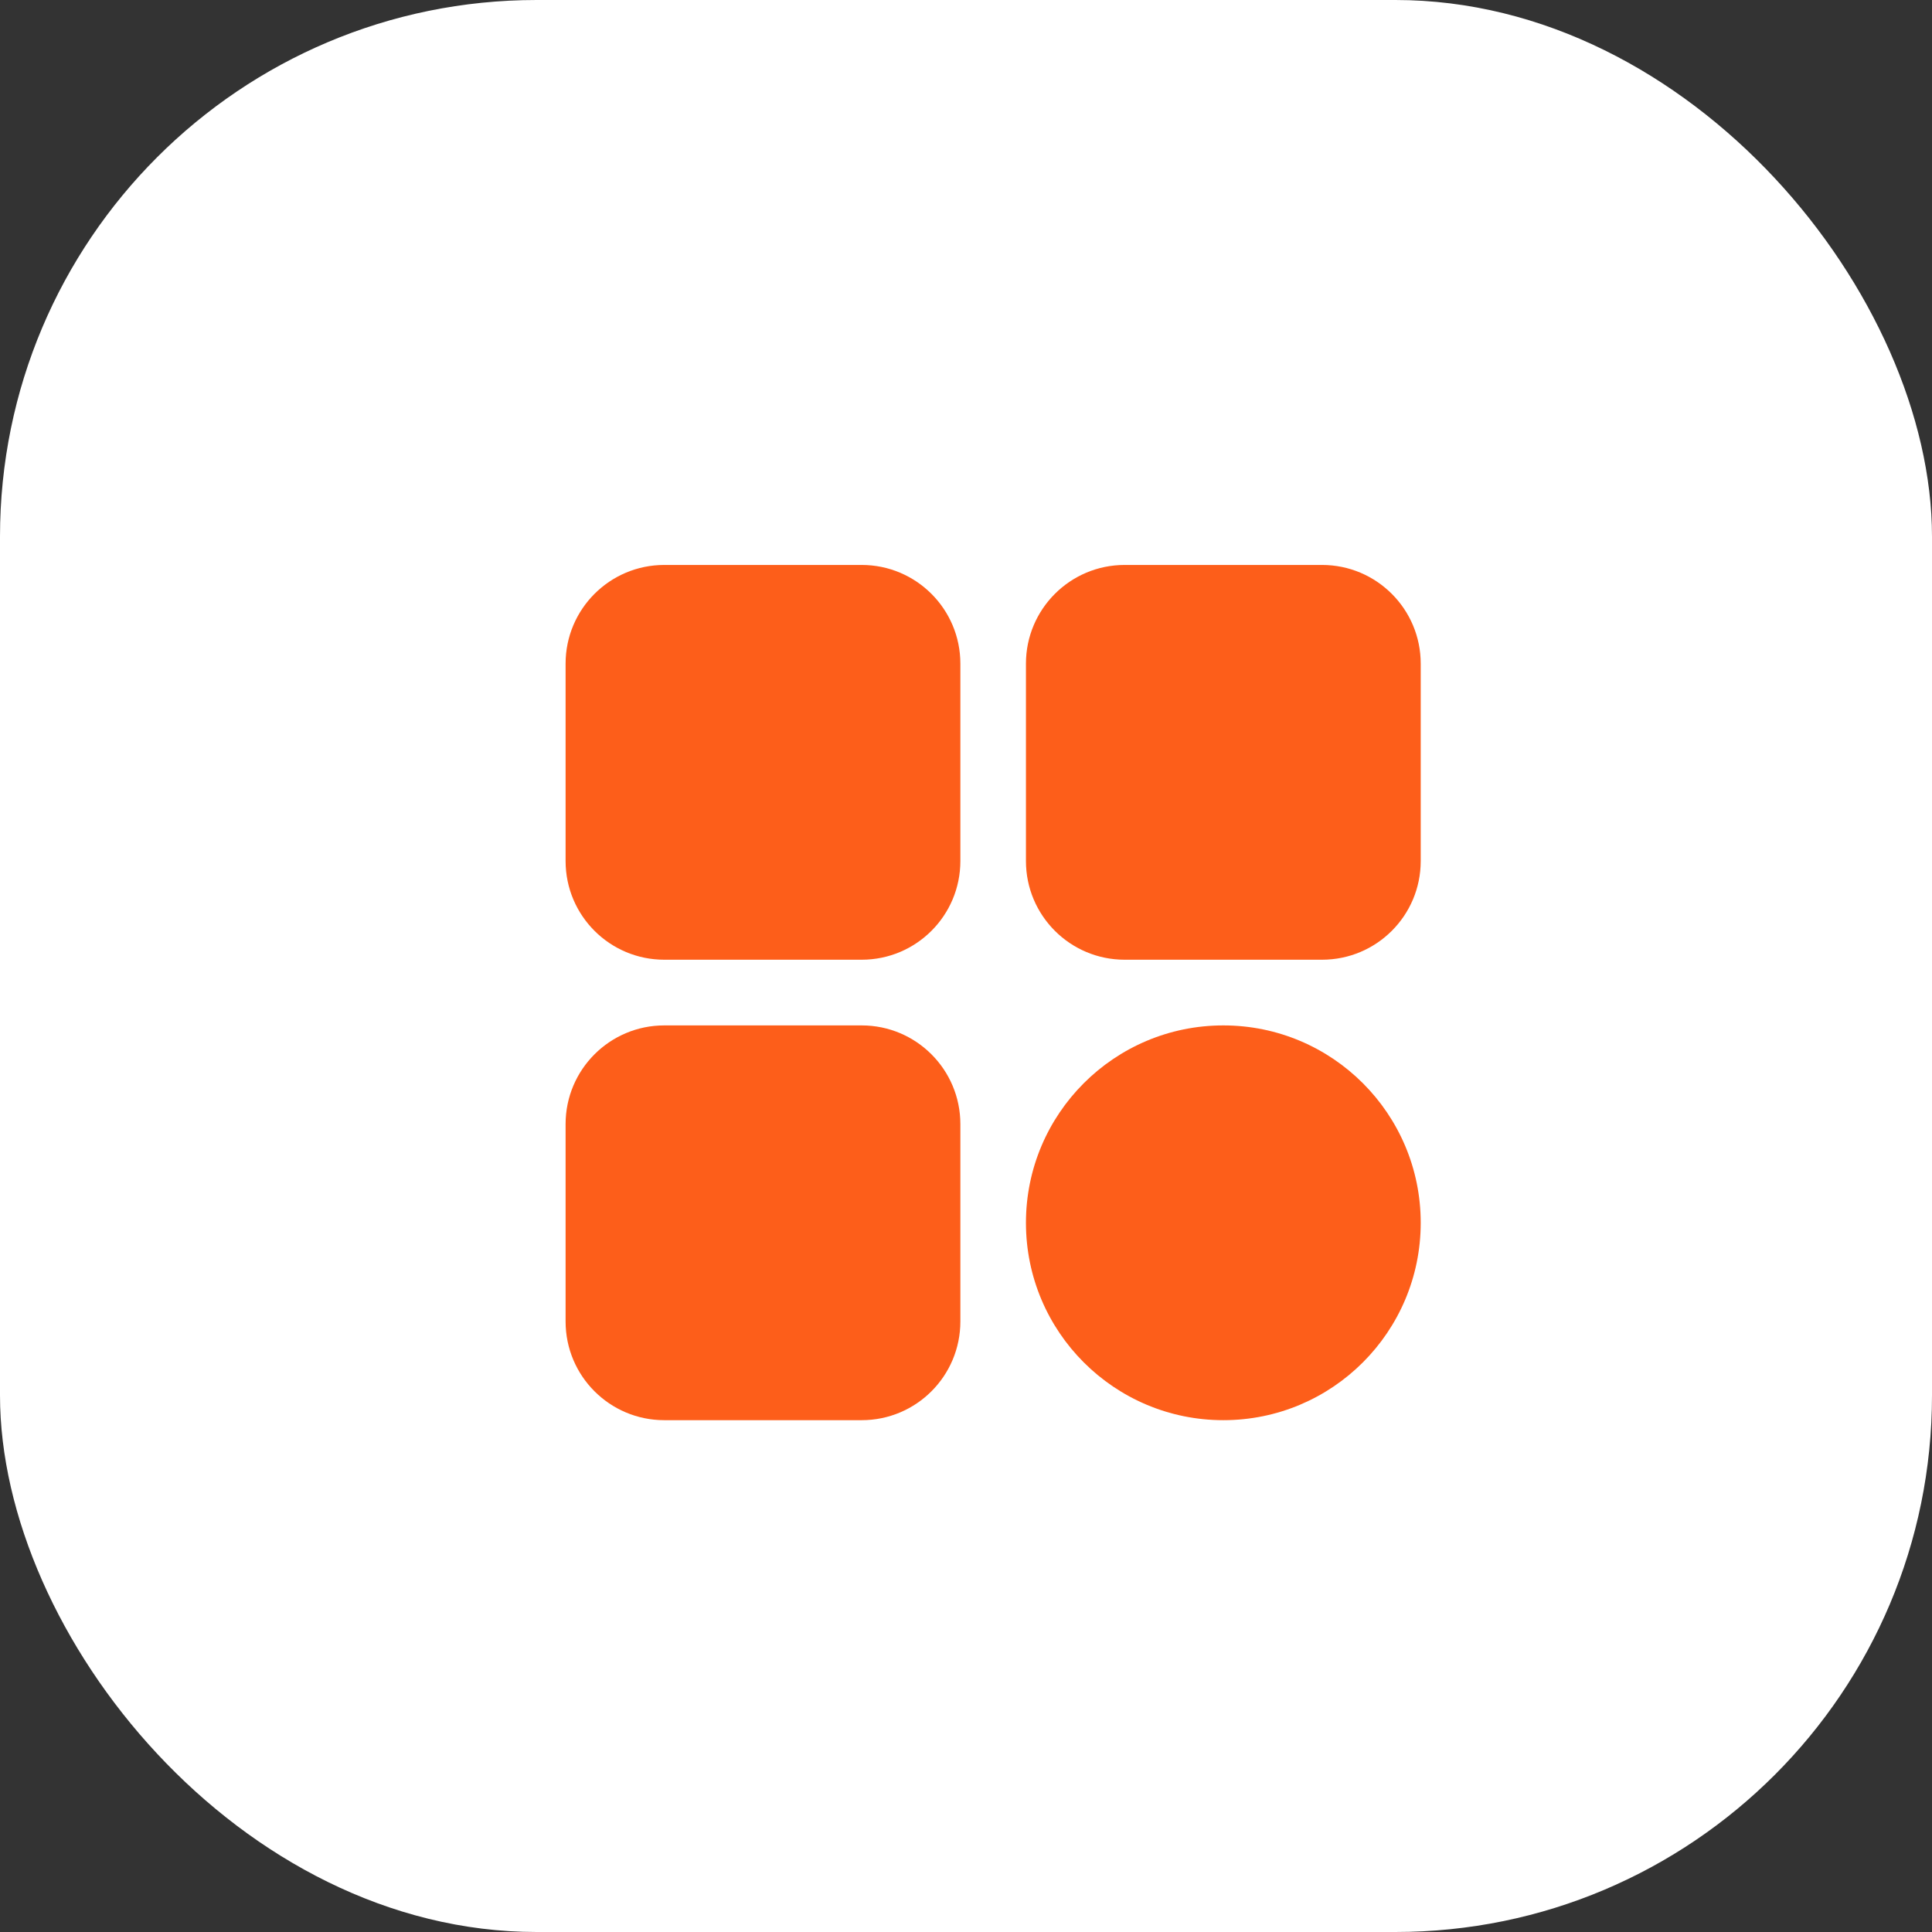
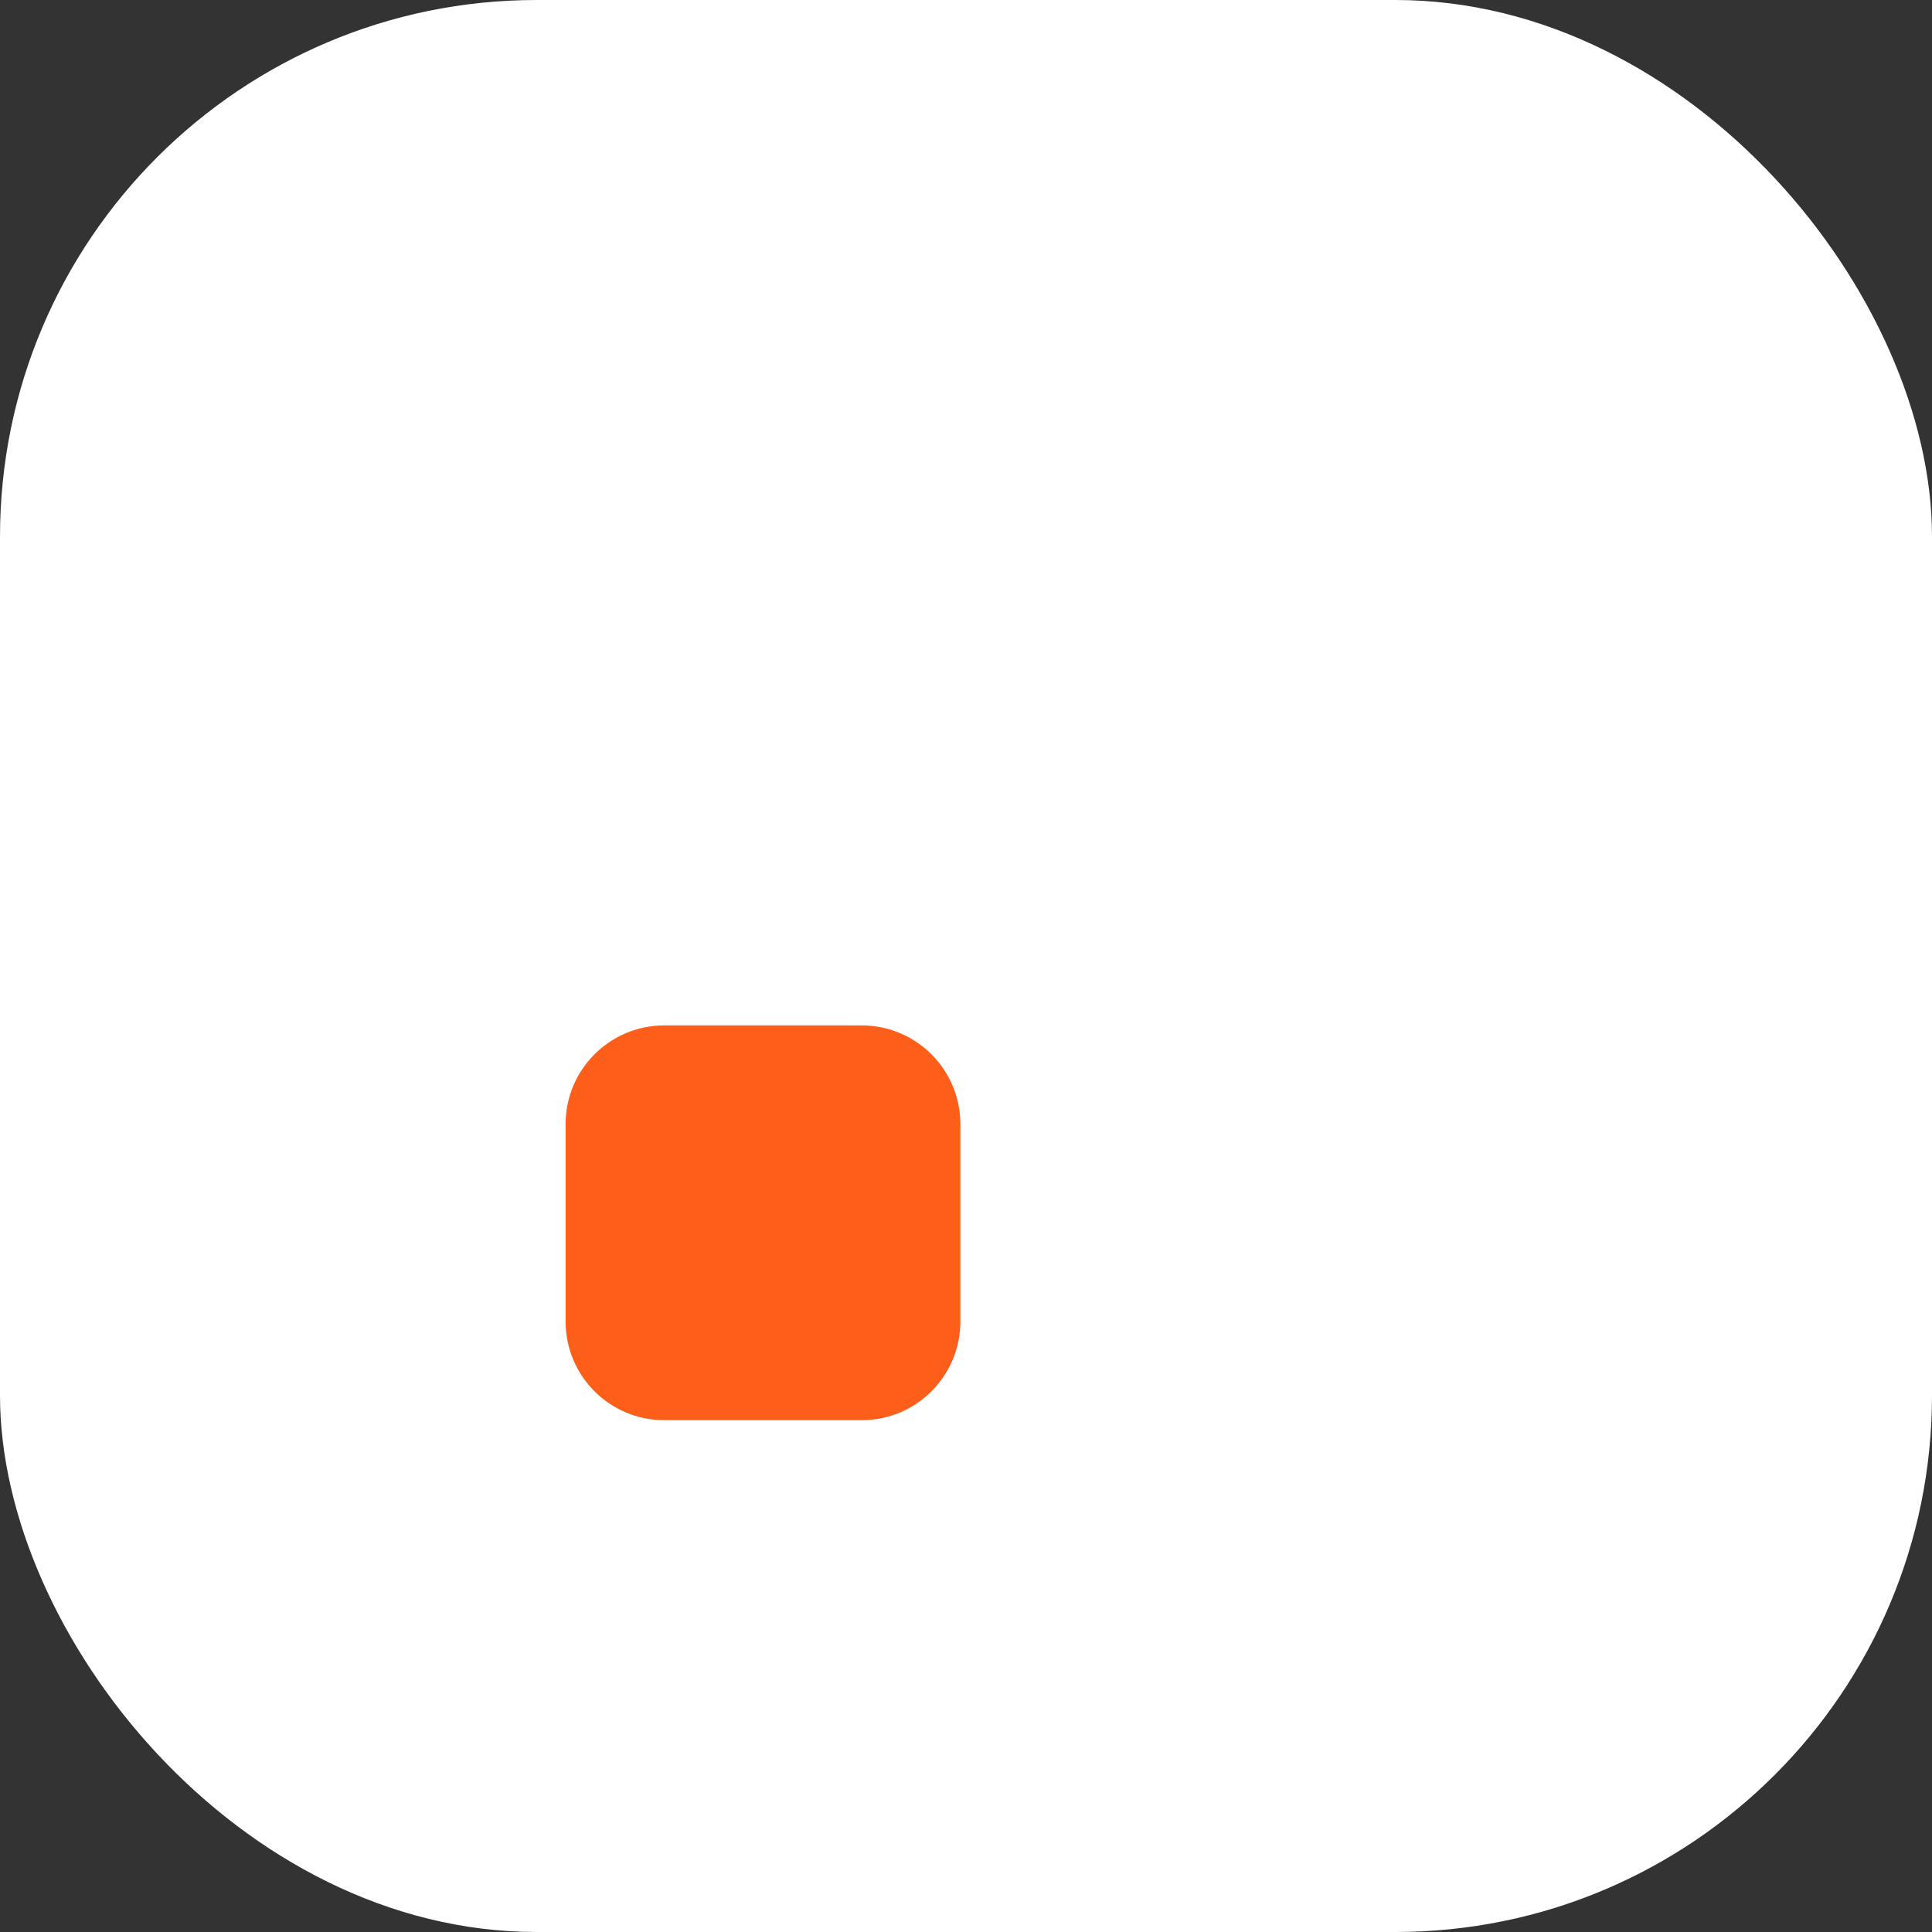
<svg xmlns="http://www.w3.org/2000/svg" width="36" height="36" viewBox="0 0 36 36" fill="none">
  <rect x="0" y="0" width="36" height="36" fill="#333333" stroke="none" />
  <rect width="36" height="36" rx="10" fill="white" />
  <rect width="17" height="17" transform="translate(10 10)" fill="white" />
  <g clip-path="url(#clip0_3442_40988)">
-     <path d="M16.056 10.527H12.378C11.362 10.527 10.539 11.351 10.539 12.366V16.044C10.539 17.06 11.362 17.883 12.378 17.883H16.056C17.072 17.883 17.895 17.06 17.895 16.044V12.366C17.895 11.351 17.072 10.527 16.056 10.527Z" fill="#FD5E1A" />
-     <path d="M24.634 10.527H20.956C19.941 10.527 19.117 11.351 19.117 12.366V16.044C19.117 17.06 19.941 17.883 20.956 17.883H24.634C25.65 17.883 26.473 17.06 26.473 16.044V12.366C26.473 11.351 25.65 10.527 24.634 10.527Z" fill="#FD5E1A" />
    <path d="M16.056 19.107H12.378C11.362 19.107 10.539 19.931 10.539 20.946V24.624C10.539 25.64 11.362 26.463 12.378 26.463H16.056C17.072 26.463 17.895 25.64 17.895 24.624V20.946C17.895 19.931 17.072 19.107 16.056 19.107Z" fill="#FD5E1A" />
-     <path d="M22.795 26.463C24.826 26.463 26.473 24.817 26.473 22.785C26.473 20.754 24.826 19.107 22.795 19.107C20.764 19.107 19.117 20.754 19.117 22.785C19.117 24.817 20.764 26.463 22.795 26.463Z" fill="#FD5E1A" />
  </g>
  <defs>
    <clipPath id="clip0_3442_40988">
      <rect width="17" height="17" fill="white" transform="translate(10 10)" />
    </clipPath>
  </defs>
</svg>